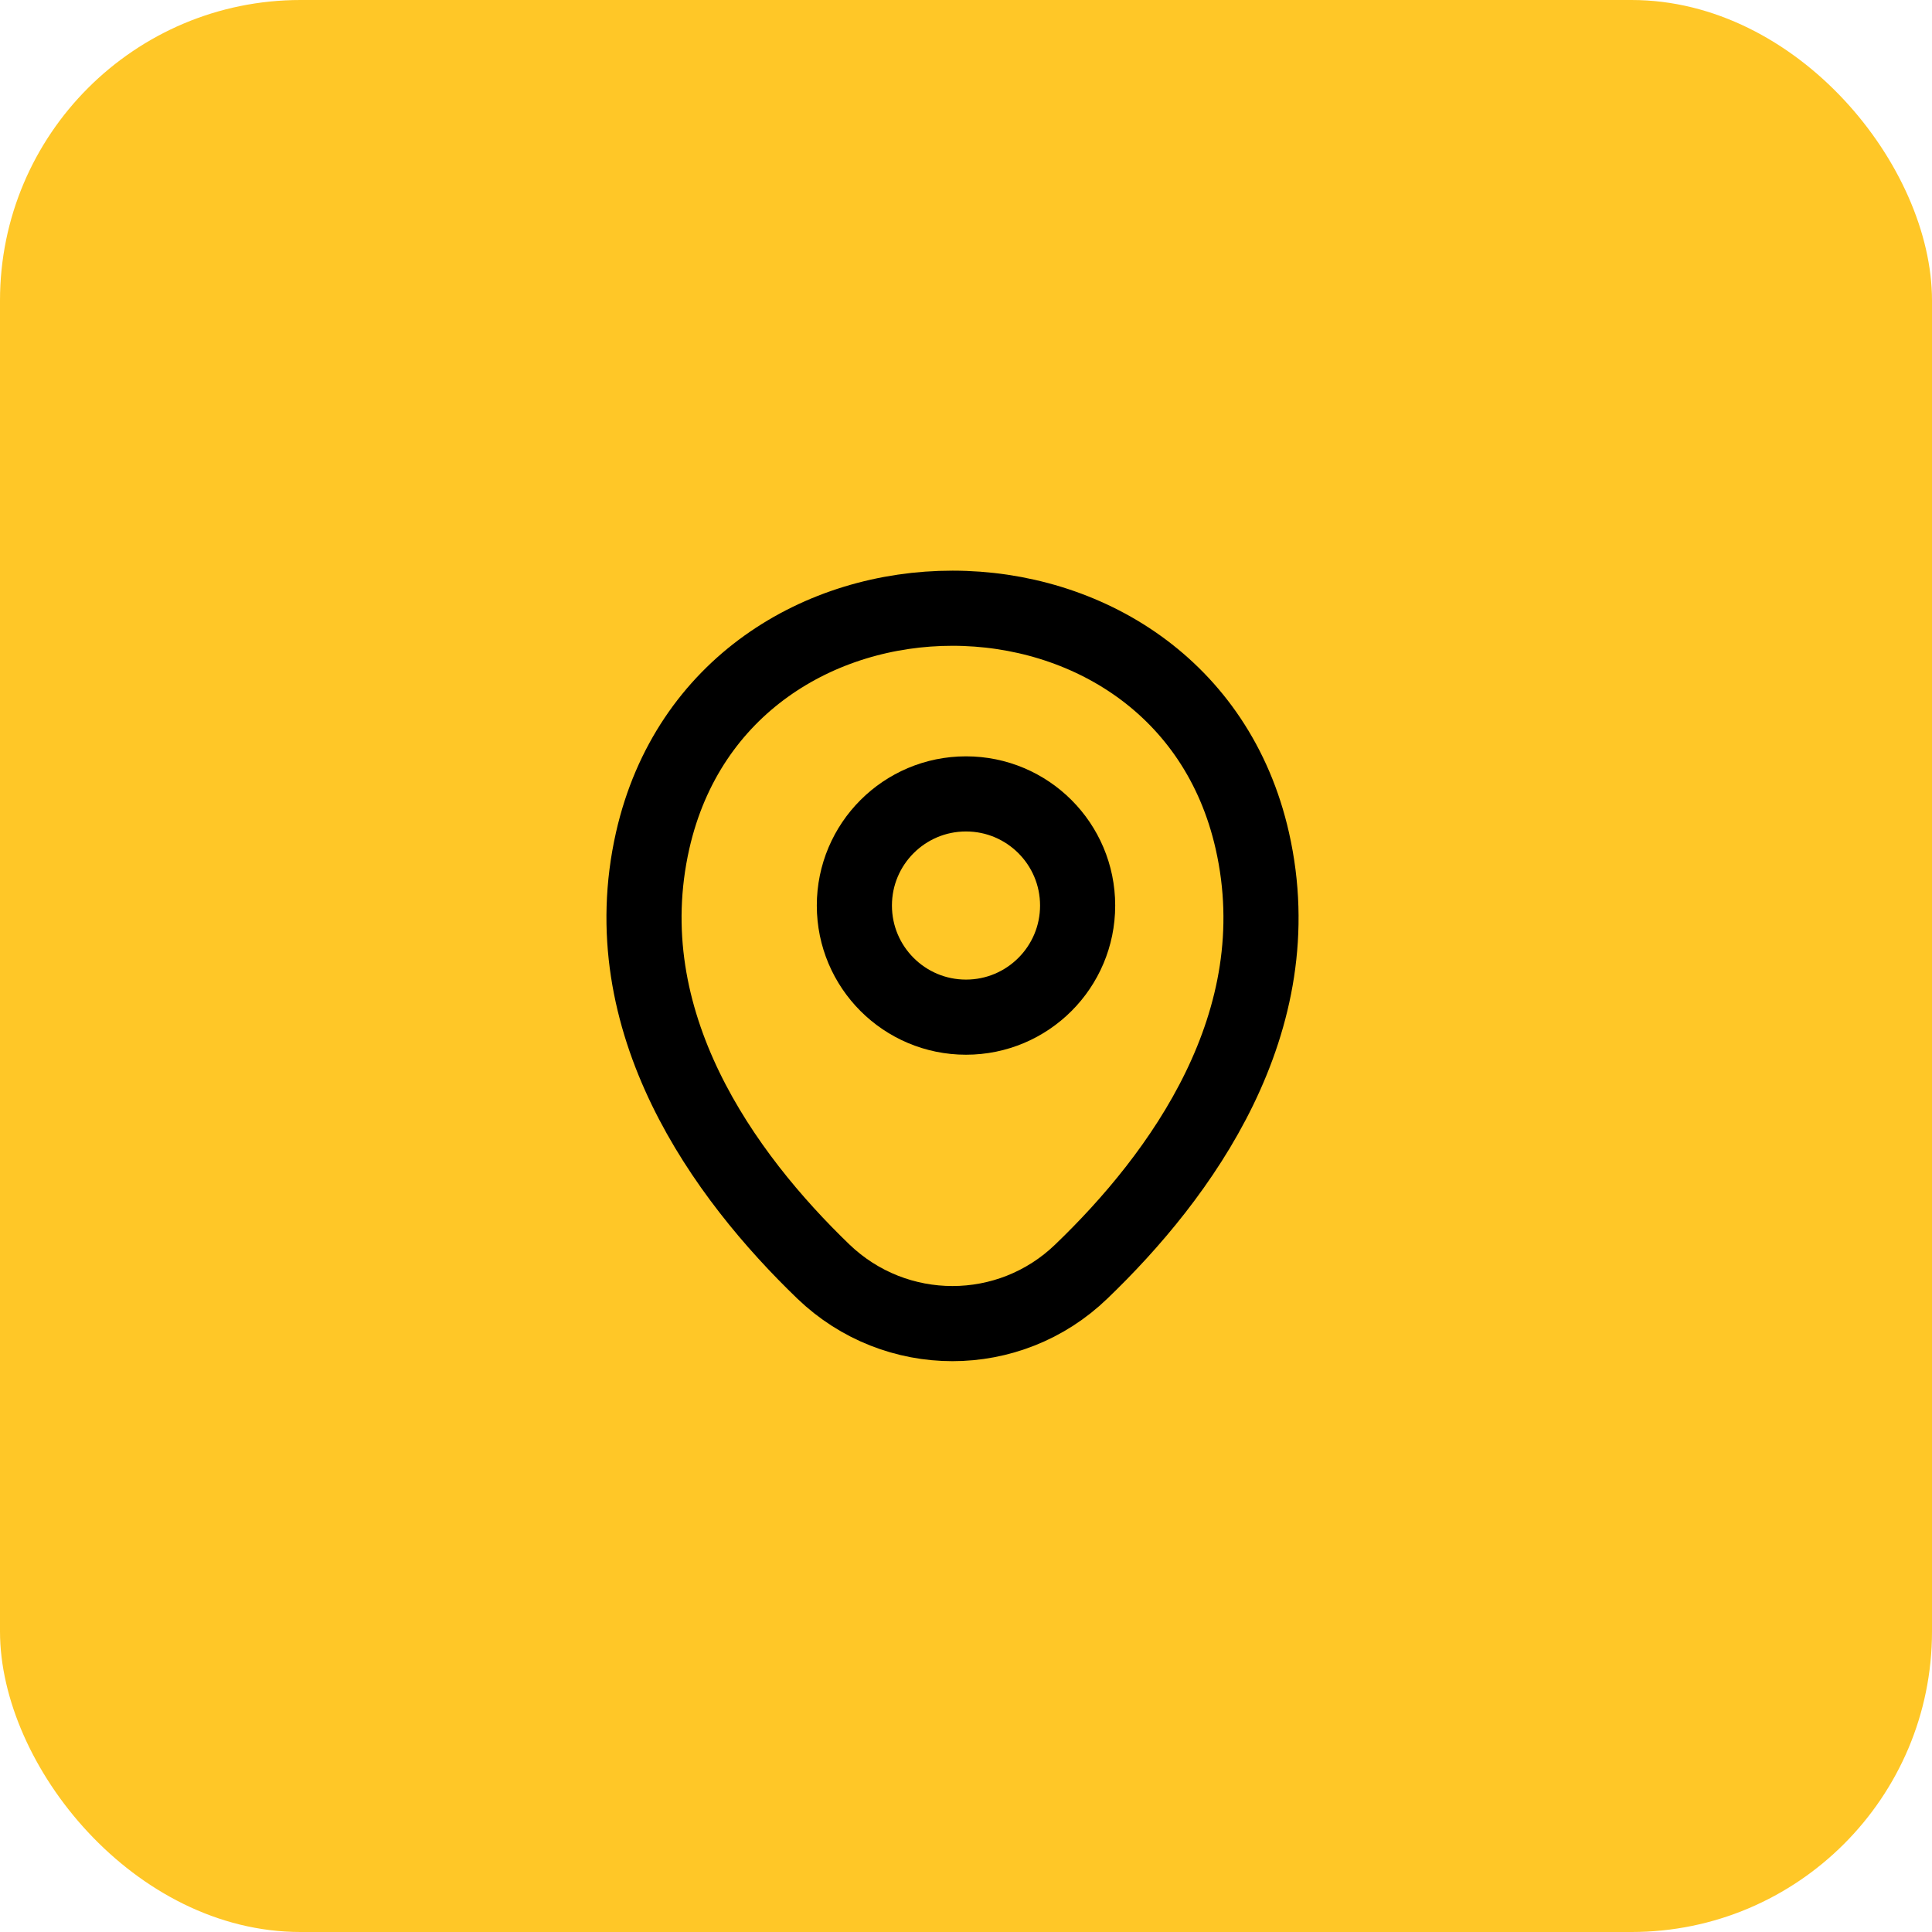
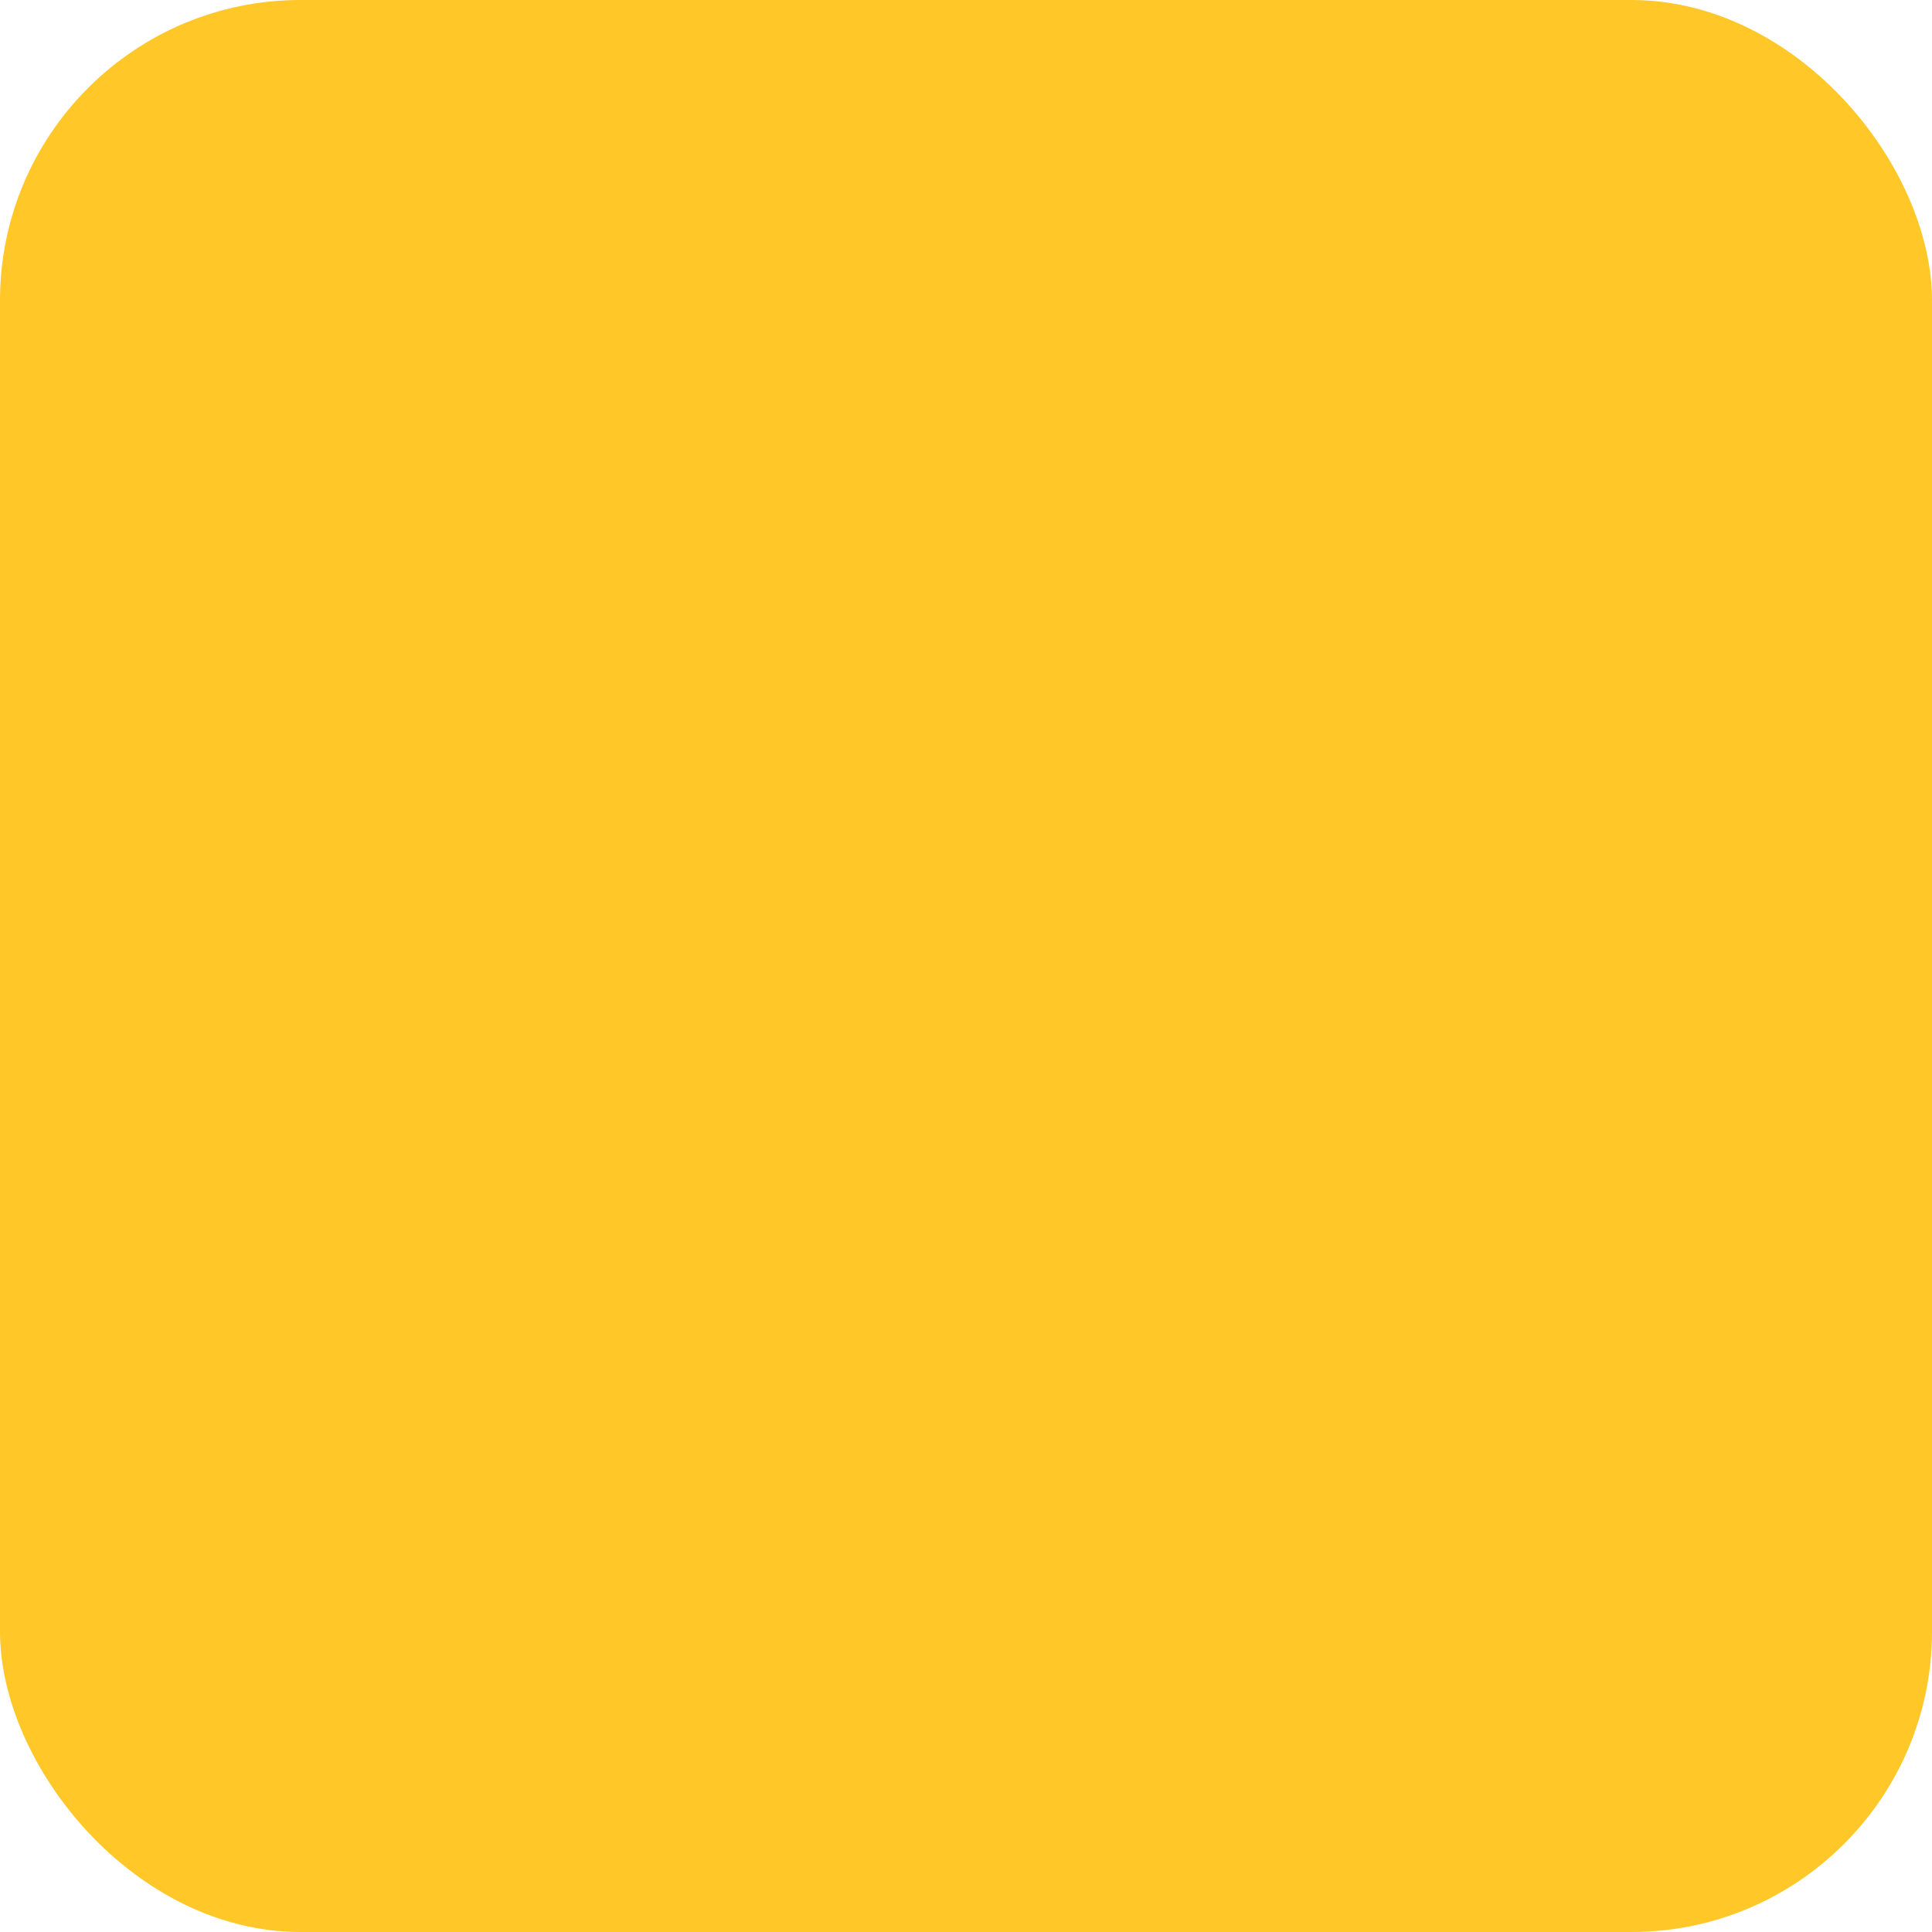
<svg xmlns="http://www.w3.org/2000/svg" width="90" height="90" viewBox="0 0 90 90" fill="none">
  <rect width="90" height="90" rx="14" fill="#FFC727" />
-   <path d="M45 47.383C47.872 47.383 50.2 45.055 50.2 42.183C50.2 39.312 47.872 36.983 45 36.983C42.128 36.983 39.8 39.312 39.8 42.183C39.8 45.055 42.128 47.383 45 47.383Z" stroke="black" stroke-width="3.5" />
-   <path d="M30.405 39.15C33.688 24.717 55.071 24.733 58.338 39.167C60.255 47.633 54.988 54.8 50.371 59.233C47.021 62.467 41.721 62.467 38.355 59.233C33.755 54.8 28.488 47.617 30.405 39.15Z" stroke="black" stroke-width="3.5" />
</svg>